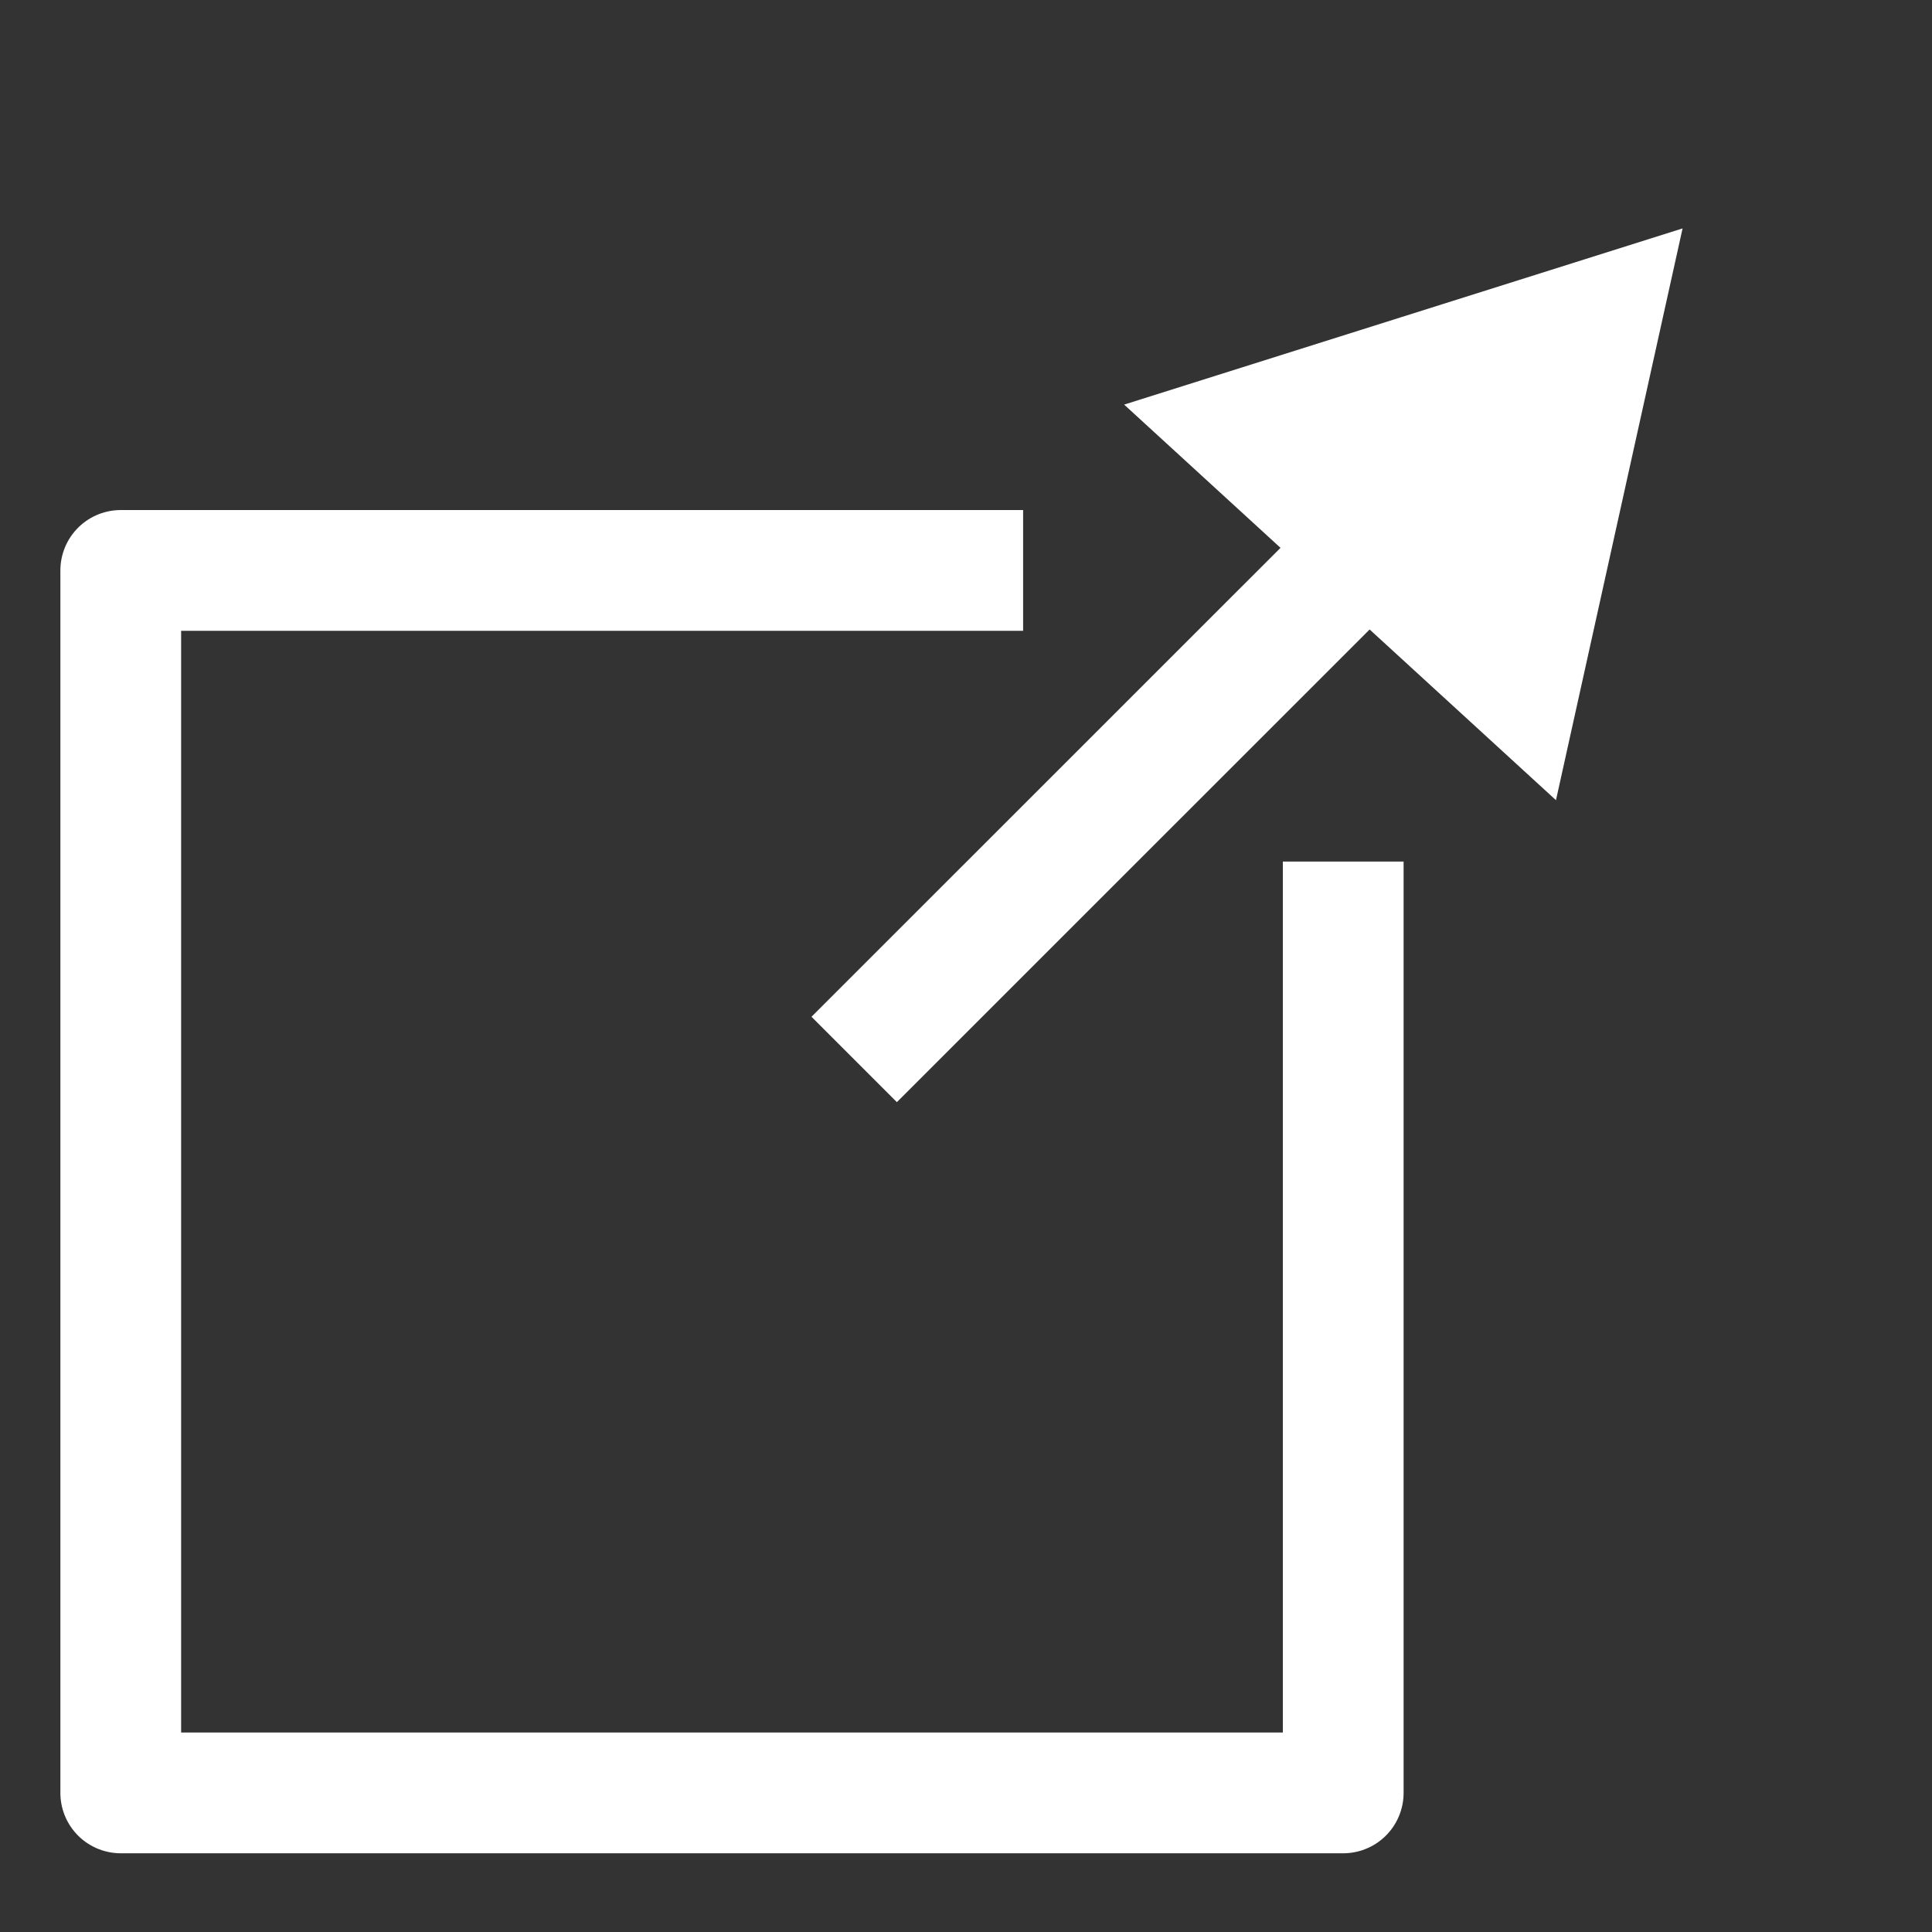
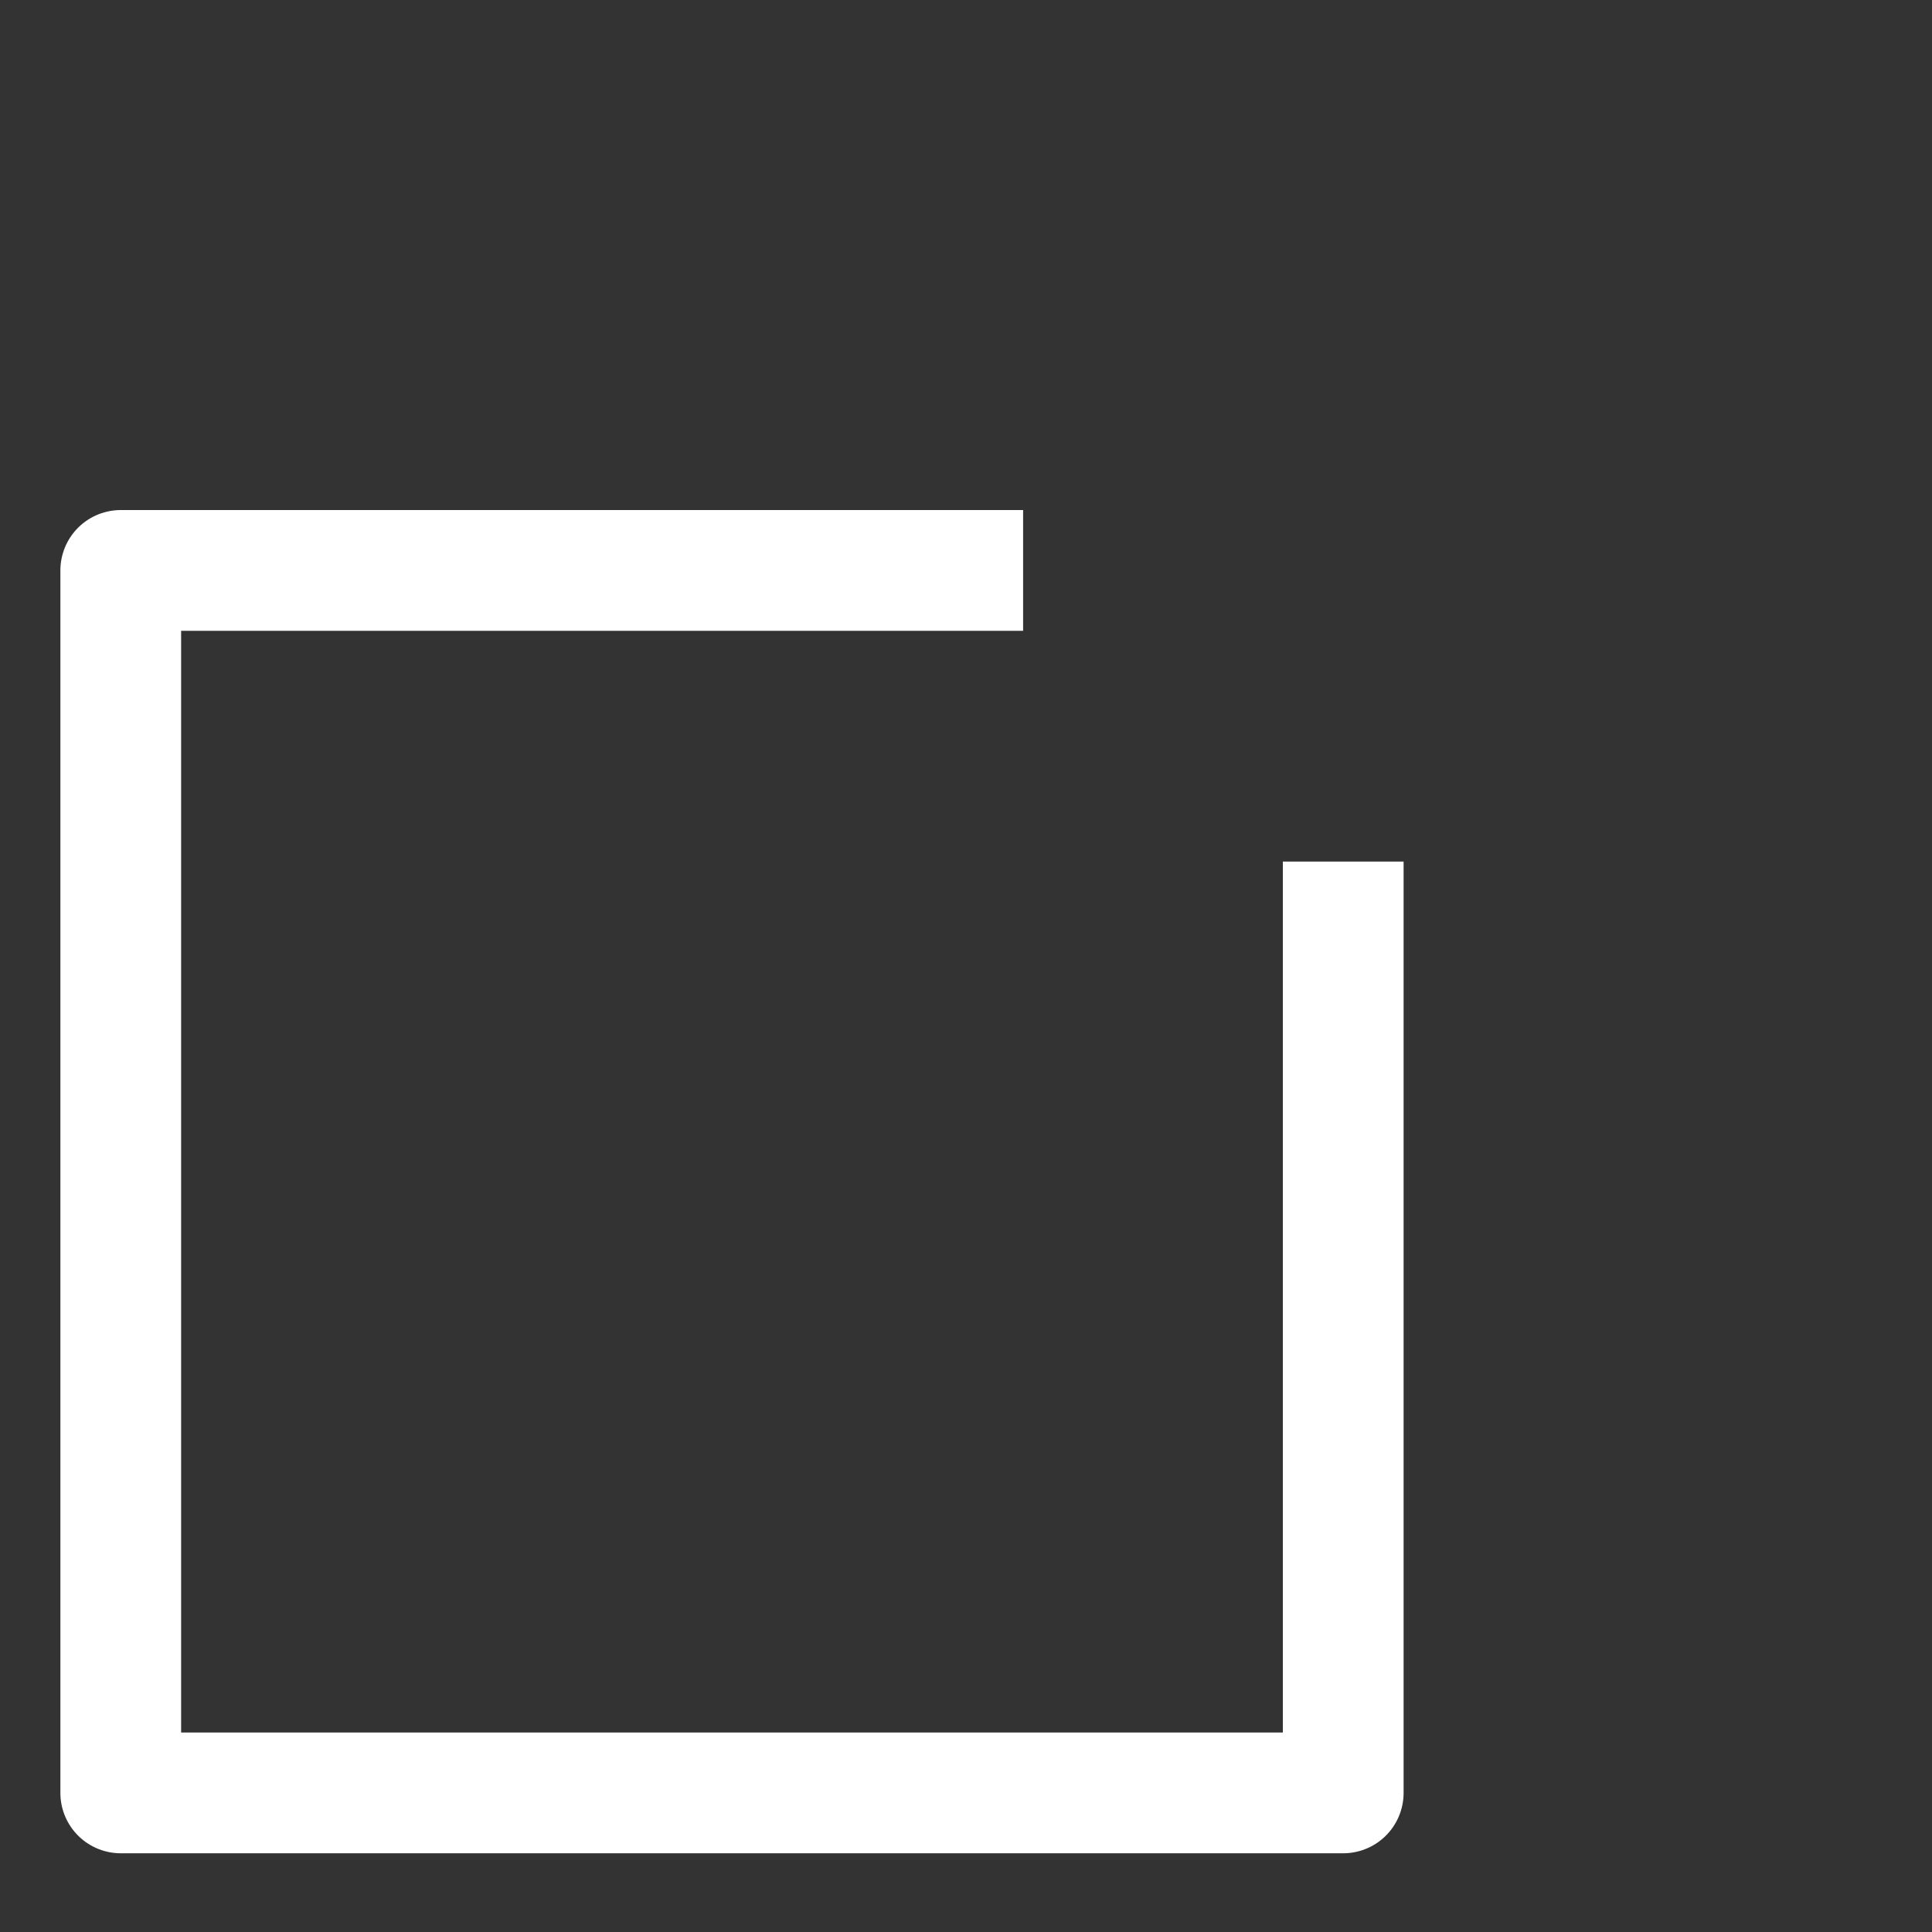
<svg xmlns="http://www.w3.org/2000/svg" width="16" height="16" viewBox="0 0 16 16" fill="none">
  <rect x="0" y="0" width="16" height="16" fill="#333333" stroke="none" />
  <path d="M8.473 4.724H1V14.848H11.124V7.135" stroke="white" stroke-linejoin="round" />
-   <path d="M7.074 8.774L12.474 3.375" stroke="white" stroke-linejoin="round" />
-   <path d="M10.286 3.567L13.259 2.629L12.585 5.673L10.286 3.567Z" fill="white" stroke="white" />
</svg>